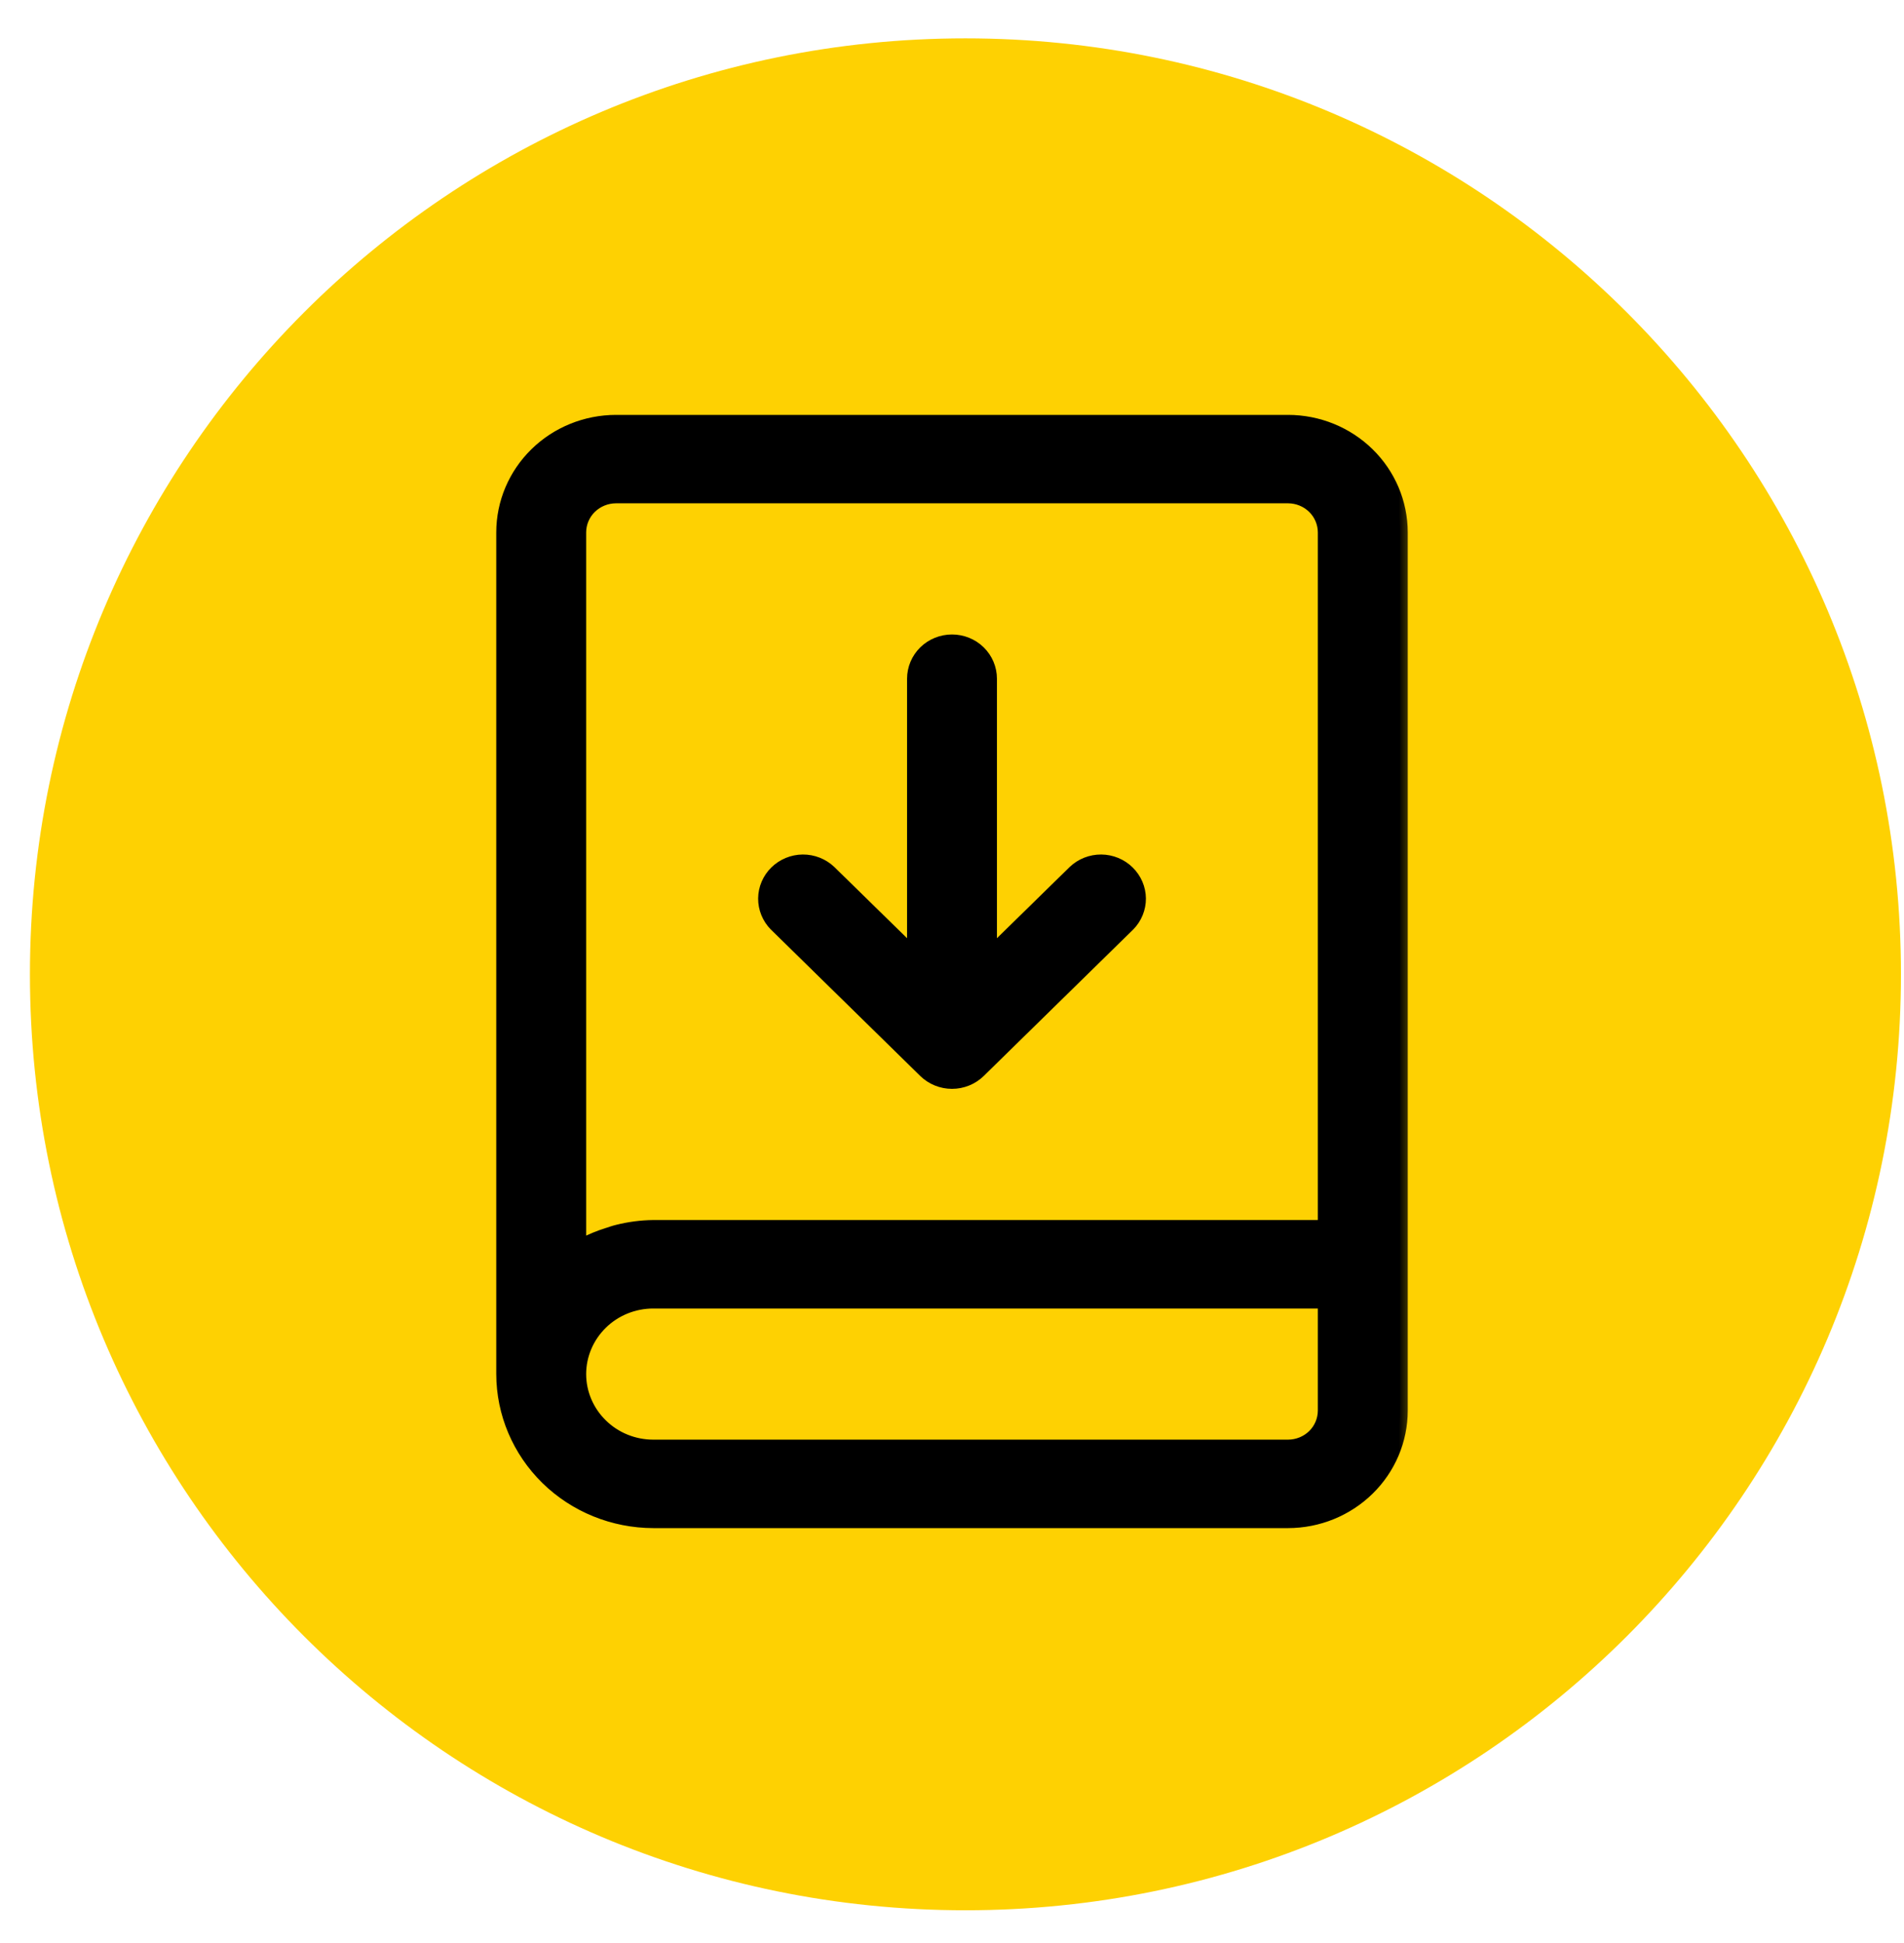
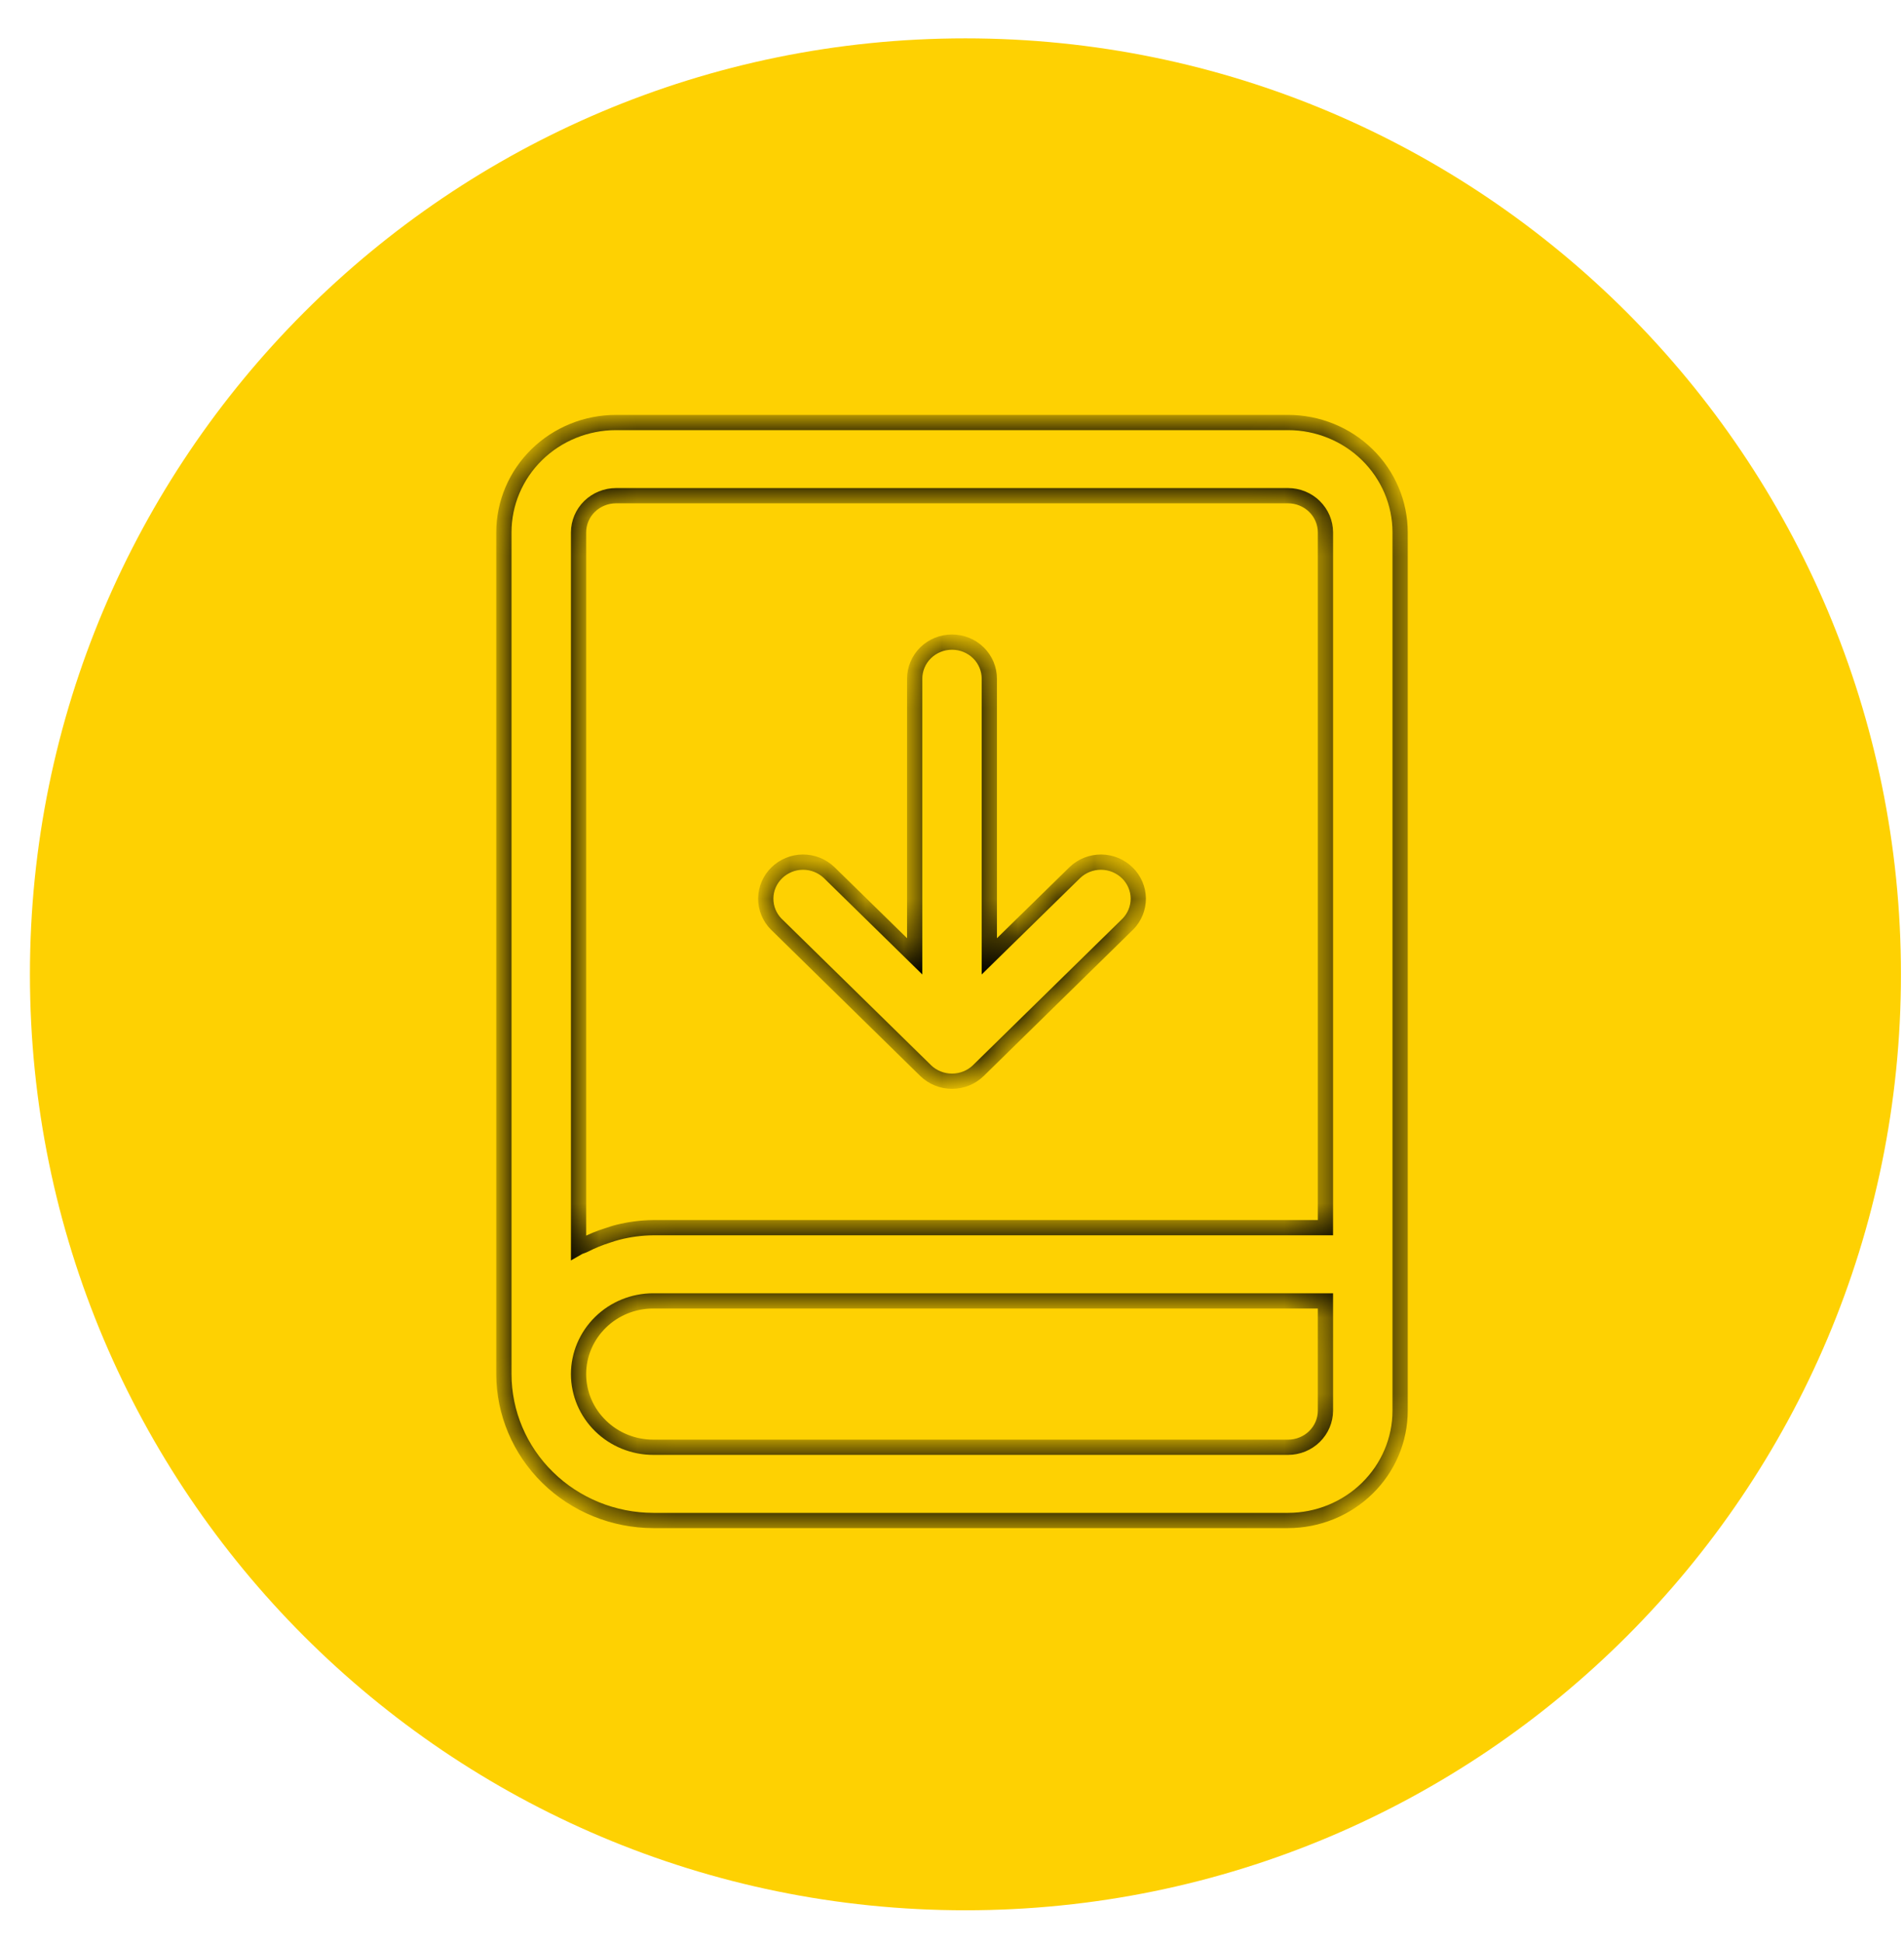
<svg xmlns="http://www.w3.org/2000/svg" width="50" height="51" viewBox="0 0 50 51" fill="none">
  <g clip-path="url(#clip0_8274_20851)">
    <path d="M25.353 50.141C38.921 50.141 49.92 39.142 49.92 25.574C49.92 12.006 38.921 1.007 25.353 1.007C11.785 1.007 0.786 12.006 0.786 25.574C0.786 39.142 11.785 50.141 25.353 50.141Z" fill="#FED102" />
    <mask id="path-2-outside-1_8274_20851" maskUnits="userSpaceOnUse" x="12.232" y="10.09" width="25" height="31" fill="black">
-       <rect fill="white" x="12.232" y="10.09" width="25" height="31" />
      <path d="M33.826 11.09C34.606 11.091 35.354 11.395 35.905 11.935C36.457 12.475 36.767 13.208 36.768 13.972V37.028C36.767 37.792 36.457 38.524 35.905 39.064C35.354 39.604 34.606 39.909 33.826 39.91H17.155C16.115 39.908 15.118 39.503 14.383 38.783C13.648 38.062 13.234 37.086 13.232 36.067V13.972C13.233 13.208 13.543 12.475 14.095 11.935C14.646 11.395 15.395 11.091 16.175 11.09H33.826ZM17.155 34.146C16.635 34.146 16.136 34.348 15.769 34.709C15.401 35.069 15.193 35.557 15.193 36.067C15.193 36.576 15.401 37.065 15.769 37.425C16.136 37.785 16.635 37.988 17.155 37.988H33.826C34.086 37.987 34.335 37.886 34.519 37.706C34.702 37.527 34.806 37.282 34.807 37.028V34.146H17.155ZM16.175 13.011C15.915 13.012 15.665 13.113 15.481 13.293C15.298 13.473 15.194 13.718 15.193 13.972V32.74C15.241 32.712 15.299 32.702 15.348 32.677C15.543 32.577 15.747 32.493 15.957 32.427C16.046 32.399 16.131 32.368 16.223 32.346C16.527 32.269 16.841 32.227 17.155 32.224H34.807V13.972C34.806 13.718 34.702 13.473 34.519 13.293C34.335 13.114 34.086 13.012 33.826 13.011H16.175ZM25 16.854C25.26 16.854 25.509 16.955 25.693 17.135C25.877 17.315 25.98 17.56 25.98 17.815V25.102L28.23 22.9C28.414 22.725 28.662 22.627 28.919 22.629C29.176 22.632 29.423 22.733 29.605 22.912C29.786 23.09 29.889 23.331 29.892 23.582C29.894 23.834 29.795 24.076 29.616 24.257L25.694 28.099C25.51 28.279 25.26 28.38 25 28.38C24.74 28.38 24.49 28.279 24.306 28.099L20.385 24.257C20.206 24.076 20.107 23.834 20.109 23.582C20.112 23.331 20.215 23.09 20.396 22.912C20.578 22.733 20.824 22.632 21.081 22.629C21.338 22.627 21.586 22.725 21.77 22.9L24.02 25.102V17.815C24.02 17.56 24.123 17.315 24.307 17.135C24.491 16.955 24.74 16.854 25 16.854Z" />
    </mask>
-     <path d="M33.826 11.09C34.606 11.091 35.354 11.395 35.905 11.935C36.457 12.475 36.767 13.208 36.768 13.972V37.028C36.767 37.792 36.457 38.524 35.905 39.064C35.354 39.604 34.606 39.909 33.826 39.91H17.155C16.115 39.908 15.118 39.503 14.383 38.783C13.648 38.062 13.234 37.086 13.232 36.067V13.972C13.233 13.208 13.543 12.475 14.095 11.935C14.646 11.395 15.395 11.091 16.175 11.09H33.826ZM17.155 34.146C16.635 34.146 16.136 34.348 15.769 34.709C15.401 35.069 15.193 35.557 15.193 36.067C15.193 36.576 15.401 37.065 15.769 37.425C16.136 37.785 16.635 37.988 17.155 37.988H33.826C34.086 37.987 34.335 37.886 34.519 37.706C34.702 37.527 34.806 37.282 34.807 37.028V34.146H17.155ZM16.175 13.011C15.915 13.012 15.665 13.113 15.481 13.293C15.298 13.473 15.194 13.718 15.193 13.972V32.74C15.241 32.712 15.299 32.702 15.348 32.677C15.543 32.577 15.747 32.493 15.957 32.427C16.046 32.399 16.131 32.368 16.223 32.346C16.527 32.269 16.841 32.227 17.155 32.224H34.807V13.972C34.806 13.718 34.702 13.473 34.519 13.293C34.335 13.114 34.086 13.012 33.826 13.011H16.175ZM25 16.854C25.26 16.854 25.509 16.955 25.693 17.135C25.877 17.315 25.98 17.56 25.98 17.815V25.102L28.23 22.9C28.414 22.725 28.662 22.627 28.919 22.629C29.176 22.632 29.423 22.733 29.605 22.912C29.786 23.09 29.889 23.331 29.892 23.582C29.894 23.834 29.795 24.076 29.616 24.257L25.694 28.099C25.51 28.279 25.26 28.38 25 28.38C24.74 28.38 24.49 28.279 24.306 28.099L20.385 24.257C20.206 24.076 20.107 23.834 20.109 23.582C20.112 23.331 20.215 23.09 20.396 22.912C20.578 22.733 20.824 22.632 21.081 22.629C21.338 22.627 21.586 22.725 21.77 22.9L24.02 25.102V17.815C24.02 17.56 24.123 17.315 24.307 17.135C24.491 16.955 24.74 16.854 25 16.854Z" fill="black" />
    <path d="M33.826 11.09L33.826 10.89H33.826V11.09ZM35.905 11.935L36.045 11.792L36.045 11.792L35.905 11.935ZM36.768 13.972H36.968V13.972L36.768 13.972ZM36.768 37.028L36.968 37.028V37.028H36.768ZM35.905 39.064L36.045 39.207L36.045 39.207L35.905 39.064ZM33.826 39.91V40.11H33.826L33.826 39.91ZM17.155 39.91L17.155 40.11H17.155V39.91ZM14.383 38.783L14.243 38.926L14.243 38.926L14.383 38.783ZM13.232 36.067H13.032L13.032 36.067L13.232 36.067ZM13.232 13.972L13.032 13.972V13.972H13.232ZM14.095 11.935L13.955 11.792L13.955 11.792L14.095 11.935ZM16.175 11.09V10.89L16.175 10.89L16.175 11.09ZM15.769 34.709L15.629 34.566L15.629 34.566L15.769 34.709ZM15.193 36.067H14.993V36.067L15.193 36.067ZM15.769 37.425L15.629 37.568L15.629 37.568L15.769 37.425ZM33.826 37.988V38.188L33.827 38.188L33.826 37.988ZM34.519 37.706L34.658 37.849L34.658 37.849L34.519 37.706ZM34.807 37.028L35.007 37.028V37.028H34.807ZM34.807 34.146H35.007V33.946H34.807V34.146ZM16.175 13.011V12.811L16.174 12.811L16.175 13.011ZM15.481 13.293L15.341 13.151L15.341 13.151L15.481 13.293ZM15.193 13.972L14.993 13.972V13.972H15.193ZM15.193 32.74H14.993V33.084L15.292 32.913L15.193 32.74ZM15.348 32.677L15.438 32.855L15.439 32.855L15.348 32.677ZM15.957 32.427L16.017 32.618L16.017 32.618L15.957 32.427ZM16.223 32.346L16.268 32.541L16.272 32.54L16.223 32.346ZM17.155 32.224V32.024L17.153 32.024L17.155 32.224ZM34.807 32.224V32.424H35.007V32.224H34.807ZM34.807 13.972H35.007L35.007 13.972L34.807 13.972ZM34.519 13.293L34.658 13.151L34.658 13.15L34.519 13.293ZM33.826 13.011L33.827 12.811H33.826V13.011ZM25 16.854V16.654H25L25 16.854ZM25.693 17.135L25.833 16.992L25.833 16.992L25.693 17.135ZM25.98 25.102H25.78V25.578L26.12 25.245L25.98 25.102ZM28.23 22.9L28.092 22.755L28.09 22.757L28.23 22.9ZM28.919 22.629L28.921 22.429H28.921L28.919 22.629ZM29.605 22.912L29.744 22.769L29.744 22.769L29.605 22.912ZM29.892 23.582L30.092 23.581L30.092 23.581L29.892 23.582ZM29.616 24.257L29.756 24.4L29.759 24.398L29.616 24.257ZM25.694 28.099L25.834 28.242L25.834 28.242L25.694 28.099ZM25 28.38L25 28.58H25V28.38ZM24.306 28.099L24.166 28.242L24.166 28.242L24.306 28.099ZM20.385 24.257L20.242 24.398L20.245 24.4L20.385 24.257ZM20.109 23.582L19.909 23.581L19.909 23.581L20.109 23.582ZM20.396 22.912L20.256 22.769L20.256 22.769L20.396 22.912ZM21.081 22.629L21.079 22.429L21.079 22.429L21.081 22.629ZM21.77 22.9L21.91 22.757L21.908 22.755L21.77 22.9ZM24.02 25.102L23.88 25.245L24.22 25.578V25.102H24.02ZM24.307 17.135L24.167 16.992L24.167 16.992L24.307 17.135ZM33.826 11.09L33.826 11.29C34.554 11.291 35.252 11.575 35.765 12.078L35.905 11.935L36.045 11.792C35.456 11.215 34.658 10.891 33.826 10.89L33.826 11.09ZM35.905 11.935L35.765 12.078C36.279 12.581 36.567 13.263 36.568 13.972L36.768 13.972L36.968 13.972C36.967 13.154 36.635 12.37 36.045 11.792L35.905 11.935ZM36.768 13.972H36.568V37.028H36.768H36.968V13.972H36.768ZM36.768 37.028L36.568 37.028C36.567 37.737 36.279 38.418 35.765 38.921L35.905 39.064L36.045 39.207C36.635 38.63 36.967 37.846 36.968 37.028L36.768 37.028ZM35.905 39.064L35.765 38.921C35.252 39.424 34.554 39.709 33.826 39.71L33.826 39.91L33.826 40.11C34.658 40.109 35.456 39.784 36.045 39.207L35.905 39.064ZM33.826 39.91V39.71H17.155V39.91V40.11H33.826V39.91ZM17.155 39.91L17.155 39.71C16.167 39.708 15.22 39.323 14.523 38.64L14.383 38.783L14.243 38.926C15.016 39.683 16.064 40.108 17.155 40.11L17.155 39.91ZM14.383 38.783L14.523 38.64C13.825 37.957 13.434 37.031 13.432 36.067L13.232 36.067L13.032 36.067C13.034 37.14 13.47 38.168 14.243 38.926L14.383 38.783ZM13.232 36.067H13.432V13.972H13.232H13.032V36.067H13.232ZM13.232 13.972L13.432 13.972C13.433 13.263 13.721 12.581 14.235 12.078L14.095 11.935L13.955 11.792C13.365 12.37 13.033 13.154 13.032 13.972L13.232 13.972ZM14.095 11.935L14.235 12.078C14.748 11.575 15.447 11.291 16.175 11.29L16.175 11.09L16.175 10.89C15.343 10.891 14.544 11.215 13.955 11.792L14.095 11.935ZM16.175 11.09V11.29H33.826V11.09V10.89H16.175V11.09ZM17.155 34.146V33.946C16.584 33.946 16.034 34.168 15.629 34.566L15.769 34.709L15.909 34.851C16.238 34.528 16.687 34.346 17.155 34.346V34.146ZM15.769 34.709L15.629 34.566C15.223 34.963 14.993 35.503 14.993 36.067H15.193H15.393C15.393 35.612 15.579 35.175 15.909 34.851L15.769 34.709ZM15.193 36.067L14.993 36.067C14.993 36.631 15.223 37.171 15.629 37.568L15.769 37.425L15.909 37.282C15.579 36.959 15.393 36.522 15.393 36.067L15.193 36.067ZM15.769 37.425L15.629 37.568C16.034 37.965 16.584 38.188 17.155 38.188V37.988V37.788C16.687 37.788 16.238 37.606 15.909 37.282L15.769 37.425ZM17.155 37.988V38.188H33.826V37.988V37.788H17.155V37.988ZM33.826 37.988L33.827 38.188C34.138 38.187 34.437 38.066 34.658 37.849L34.519 37.706L34.379 37.564C34.233 37.706 34.034 37.787 33.826 37.788L33.826 37.988ZM34.519 37.706L34.658 37.849C34.88 37.632 35.006 37.337 35.007 37.028L34.807 37.028L34.607 37.027C34.606 37.228 34.525 37.421 34.379 37.564L34.519 37.706ZM34.807 37.028H35.007V34.146H34.807H34.607V37.028H34.807ZM34.807 34.146V33.946H17.155V34.146V34.346H34.807V34.146ZM16.175 13.011L16.174 12.811C15.863 12.812 15.563 12.934 15.341 13.151L15.481 13.293L15.621 13.436C15.768 13.293 15.967 13.212 16.175 13.211L16.175 13.011ZM15.481 13.293L15.341 13.151C15.12 13.368 14.994 13.663 14.993 13.972L15.193 13.972L15.393 13.973C15.394 13.772 15.475 13.579 15.621 13.436L15.481 13.293ZM15.193 13.972H14.993V32.74H15.193H15.393V13.972H15.193ZM15.193 32.74L15.292 32.913C15.298 32.91 15.307 32.906 15.335 32.897C15.357 32.889 15.399 32.876 15.438 32.855L15.348 32.677L15.257 32.499C15.248 32.504 15.236 32.508 15.205 32.519C15.18 32.527 15.137 32.542 15.094 32.566L15.193 32.74ZM15.348 32.677L15.439 32.855C15.624 32.76 15.818 32.681 16.017 32.618L15.957 32.427L15.897 32.236C15.676 32.306 15.462 32.394 15.257 32.499L15.348 32.677ZM15.957 32.427L16.017 32.618C16.118 32.586 16.187 32.56 16.268 32.541L16.223 32.346L16.177 32.151C16.076 32.175 15.974 32.212 15.897 32.237L15.957 32.427ZM16.223 32.346L16.272 32.54C16.561 32.466 16.859 32.427 17.157 32.424L17.155 32.224L17.153 32.024C16.823 32.028 16.493 32.071 16.173 32.152L16.223 32.346ZM17.155 32.224V32.424H34.807V32.224V32.024H17.155V32.224ZM34.807 32.224H35.007V13.972H34.807H34.607V32.224H34.807ZM34.807 13.972L35.007 13.972C35.006 13.663 34.88 13.368 34.658 13.151L34.519 13.293L34.379 13.436C34.525 13.579 34.606 13.772 34.607 13.973L34.807 13.972ZM34.519 13.293L34.658 13.15C34.437 12.934 34.138 12.812 33.827 12.811L33.826 13.011L33.826 13.211C34.034 13.212 34.232 13.293 34.379 13.436L34.519 13.293ZM33.826 13.011V12.811H16.175V13.011V13.211H33.826V13.011ZM25 16.854V17.054C25.208 17.054 25.407 17.135 25.553 17.278L25.693 17.135L25.833 16.992C25.612 16.775 25.312 16.654 25 16.654V16.854ZM25.693 17.135L25.553 17.278C25.699 17.421 25.78 17.614 25.78 17.815H25.98H26.18C26.18 17.506 26.055 17.21 25.833 16.992L25.693 17.135ZM25.98 17.815H25.78V25.102H25.98H26.18V17.815H25.98ZM25.98 25.102L26.12 25.245L28.369 23.043L28.23 22.9L28.09 22.757L25.84 24.959L25.98 25.102ZM28.23 22.9L28.367 23.045C28.514 22.906 28.712 22.828 28.917 22.829L28.919 22.629L28.921 22.429C28.612 22.427 28.314 22.544 28.092 22.755L28.23 22.9ZM28.919 22.629L28.917 22.829C29.123 22.831 29.32 22.913 29.465 23.055L29.605 22.912L29.744 22.769C29.526 22.554 29.229 22.432 28.921 22.429L28.919 22.629ZM29.605 22.912L29.465 23.054C29.609 23.196 29.69 23.386 29.692 23.584L29.892 23.582L30.092 23.581C30.089 23.275 29.963 22.984 29.744 22.769L29.605 22.912ZM29.892 23.582L29.692 23.584C29.693 23.782 29.615 23.973 29.474 24.117L29.616 24.257L29.759 24.398C29.974 24.179 30.094 23.886 30.092 23.581L29.892 23.582ZM29.616 24.257L29.476 24.114L25.554 27.956L25.694 28.099L25.834 28.242L29.756 24.4L29.616 24.257ZM25.694 28.099L25.555 27.956C25.408 28.099 25.208 28.18 25 28.18V28.38V28.58C25.312 28.58 25.612 28.459 25.834 28.242L25.694 28.099ZM25 28.38L25 28.18C24.792 28.18 24.592 28.099 24.445 27.956L24.306 28.099L24.166 28.242C24.388 28.459 24.688 28.58 25 28.58L25 28.38ZM24.306 28.099L24.446 27.956L20.525 24.114L20.385 24.257L20.245 24.4L24.166 28.242L24.306 28.099ZM20.385 24.257L20.527 24.117C20.385 23.973 20.308 23.782 20.309 23.584L20.109 23.582L19.909 23.581C19.907 23.887 20.027 24.179 20.242 24.398L20.385 24.257ZM20.109 23.582L20.309 23.584C20.311 23.386 20.392 23.196 20.537 23.055L20.396 22.912L20.256 22.769C20.037 22.984 19.912 23.275 19.909 23.581L20.109 23.582ZM20.396 22.912L20.536 23.055C20.681 22.913 20.877 22.831 21.083 22.829L21.081 22.629L21.079 22.429C20.771 22.432 20.475 22.554 20.256 22.769L20.396 22.912ZM21.081 22.629L21.083 22.829C21.288 22.828 21.486 22.906 21.633 23.045L21.77 22.9L21.908 22.755C21.685 22.544 21.388 22.427 21.079 22.429L21.081 22.629ZM21.77 22.9L21.631 23.043L23.88 25.245L24.02 25.102L24.16 24.959L21.91 22.757L21.77 22.9ZM24.02 25.102H24.22V17.815H24.02H23.82V25.102H24.02ZM24.02 17.815H24.22C24.22 17.614 24.301 17.421 24.447 17.278L24.307 17.135L24.167 16.992C23.945 17.21 23.82 17.506 23.82 17.815H24.02ZM24.307 17.135L24.447 17.278C24.593 17.135 24.792 17.054 25 17.054L25 16.854L25 16.654C24.688 16.654 24.388 16.775 24.167 16.992L24.307 17.135Z" fill="black" mask="url(#path-2-outside-1_8274_20851)" />
  </g>
  <defs>
    <clipPath id="clip0_8274_20851">
      <rect width="50" height="50" fill="white" transform="translate(0 0.5)" />
    </clipPath>
  </defs>
</svg>